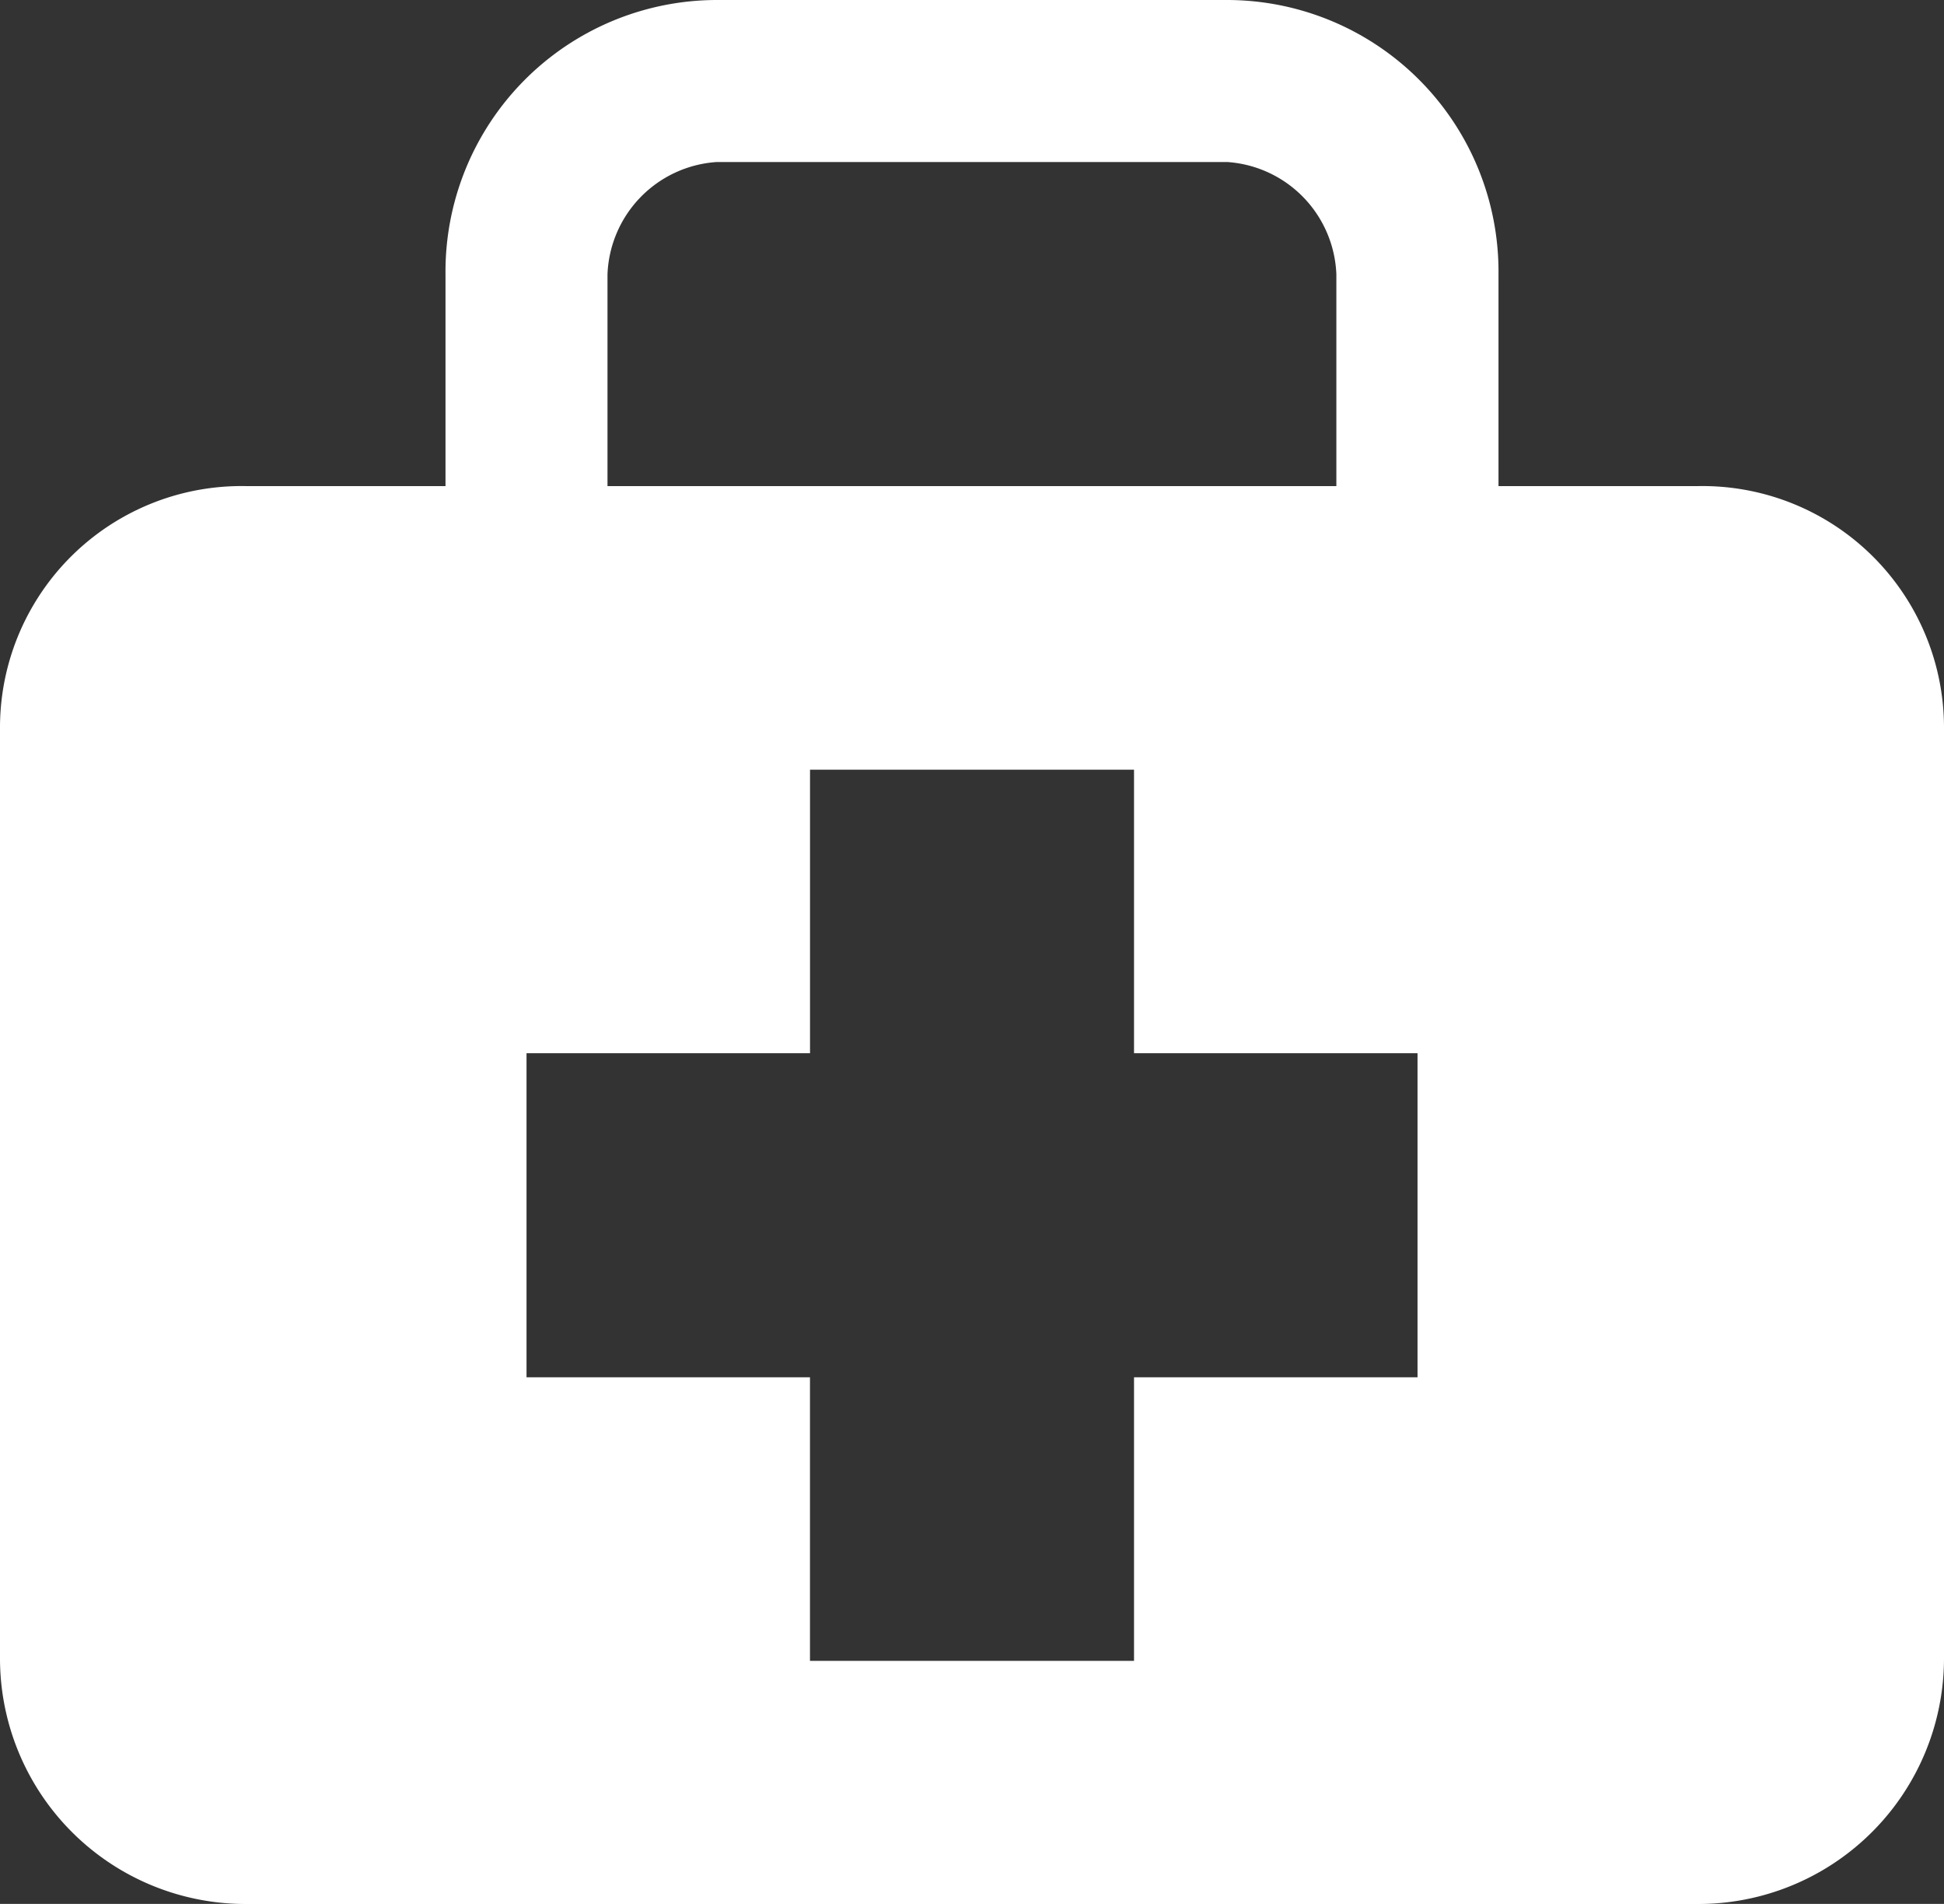
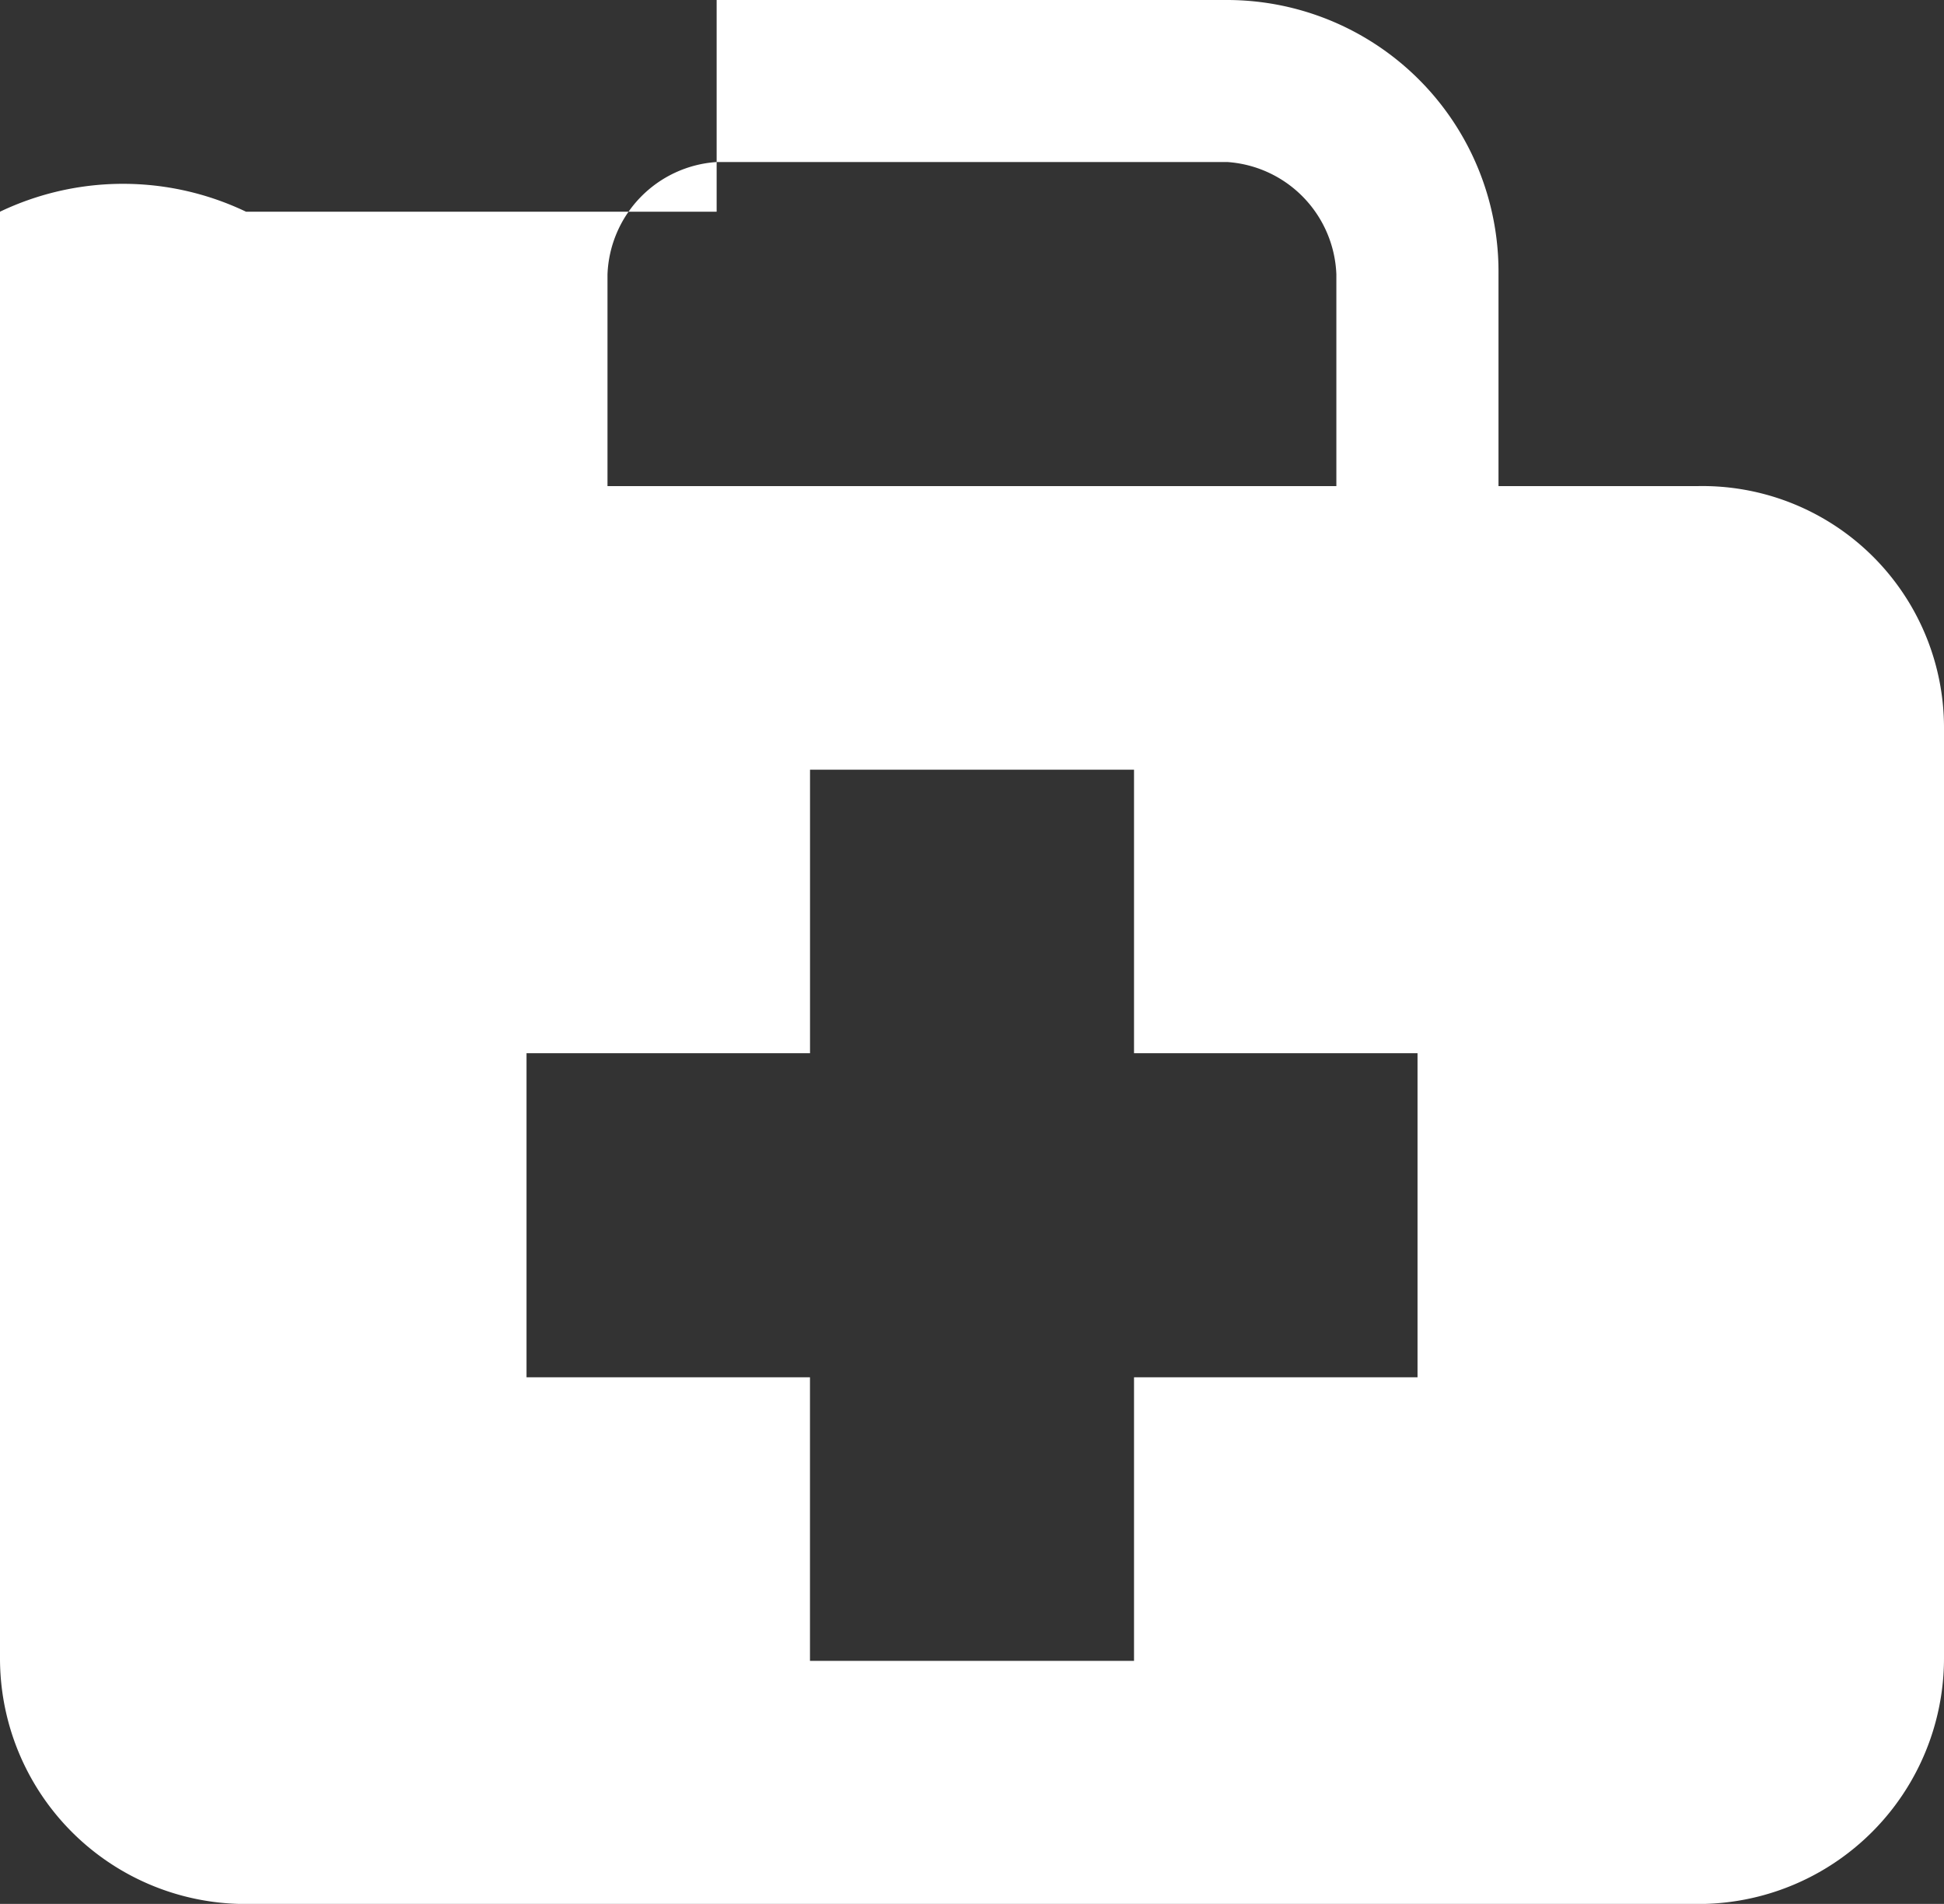
<svg xmlns="http://www.w3.org/2000/svg" width="42.157" height="41.278" viewBox="0 0 42.157 41.278">
  <rect x="0" y="0" width="42.157" height="41.278" fill="#333333" stroke="none" />
-   <path id="Icon_map-doctor" data-name="Icon map-doctor" d="M37.541,11.259H33.216V6.669A5.89,5.89,0,0,0,27.337.72H16.261a5.89,5.89,0,0,0-5.88,5.949v4.59H6.055A5.238,5.238,0,0,0,.72,16.474V36.68A5.326,5.326,0,0,0,6.055,42H37.541a5.328,5.328,0,0,0,5.336-5.32V16.474A5.239,5.239,0,0,0,37.541,11.259ZM13.894,6.669a2.537,2.537,0,0,1,2.367-2.436H27.337A2.539,2.539,0,0,1,29.7,6.669v4.59H13.894ZM31.459,30.581H25.312v6.148H18.285V30.581H12.138V23.555h6.148V17.407h7.026v6.148h6.148v7.026Z" transform="translate(-0.72 -0.72)" fill="#fff" />
+   <path id="Icon_map-doctor" data-name="Icon map-doctor" d="M37.541,11.259H33.216V6.669A5.89,5.89,0,0,0,27.337.72H16.261v4.59H6.055A5.238,5.238,0,0,0,.72,16.474V36.68A5.326,5.326,0,0,0,6.055,42H37.541a5.328,5.328,0,0,0,5.336-5.32V16.474A5.239,5.239,0,0,0,37.541,11.259ZM13.894,6.669a2.537,2.537,0,0,1,2.367-2.436H27.337A2.539,2.539,0,0,1,29.7,6.669v4.59H13.894ZM31.459,30.581H25.312v6.148H18.285V30.581H12.138V23.555h6.148V17.407h7.026v6.148h6.148v7.026Z" transform="translate(-0.72 -0.72)" fill="#fff" />
</svg>